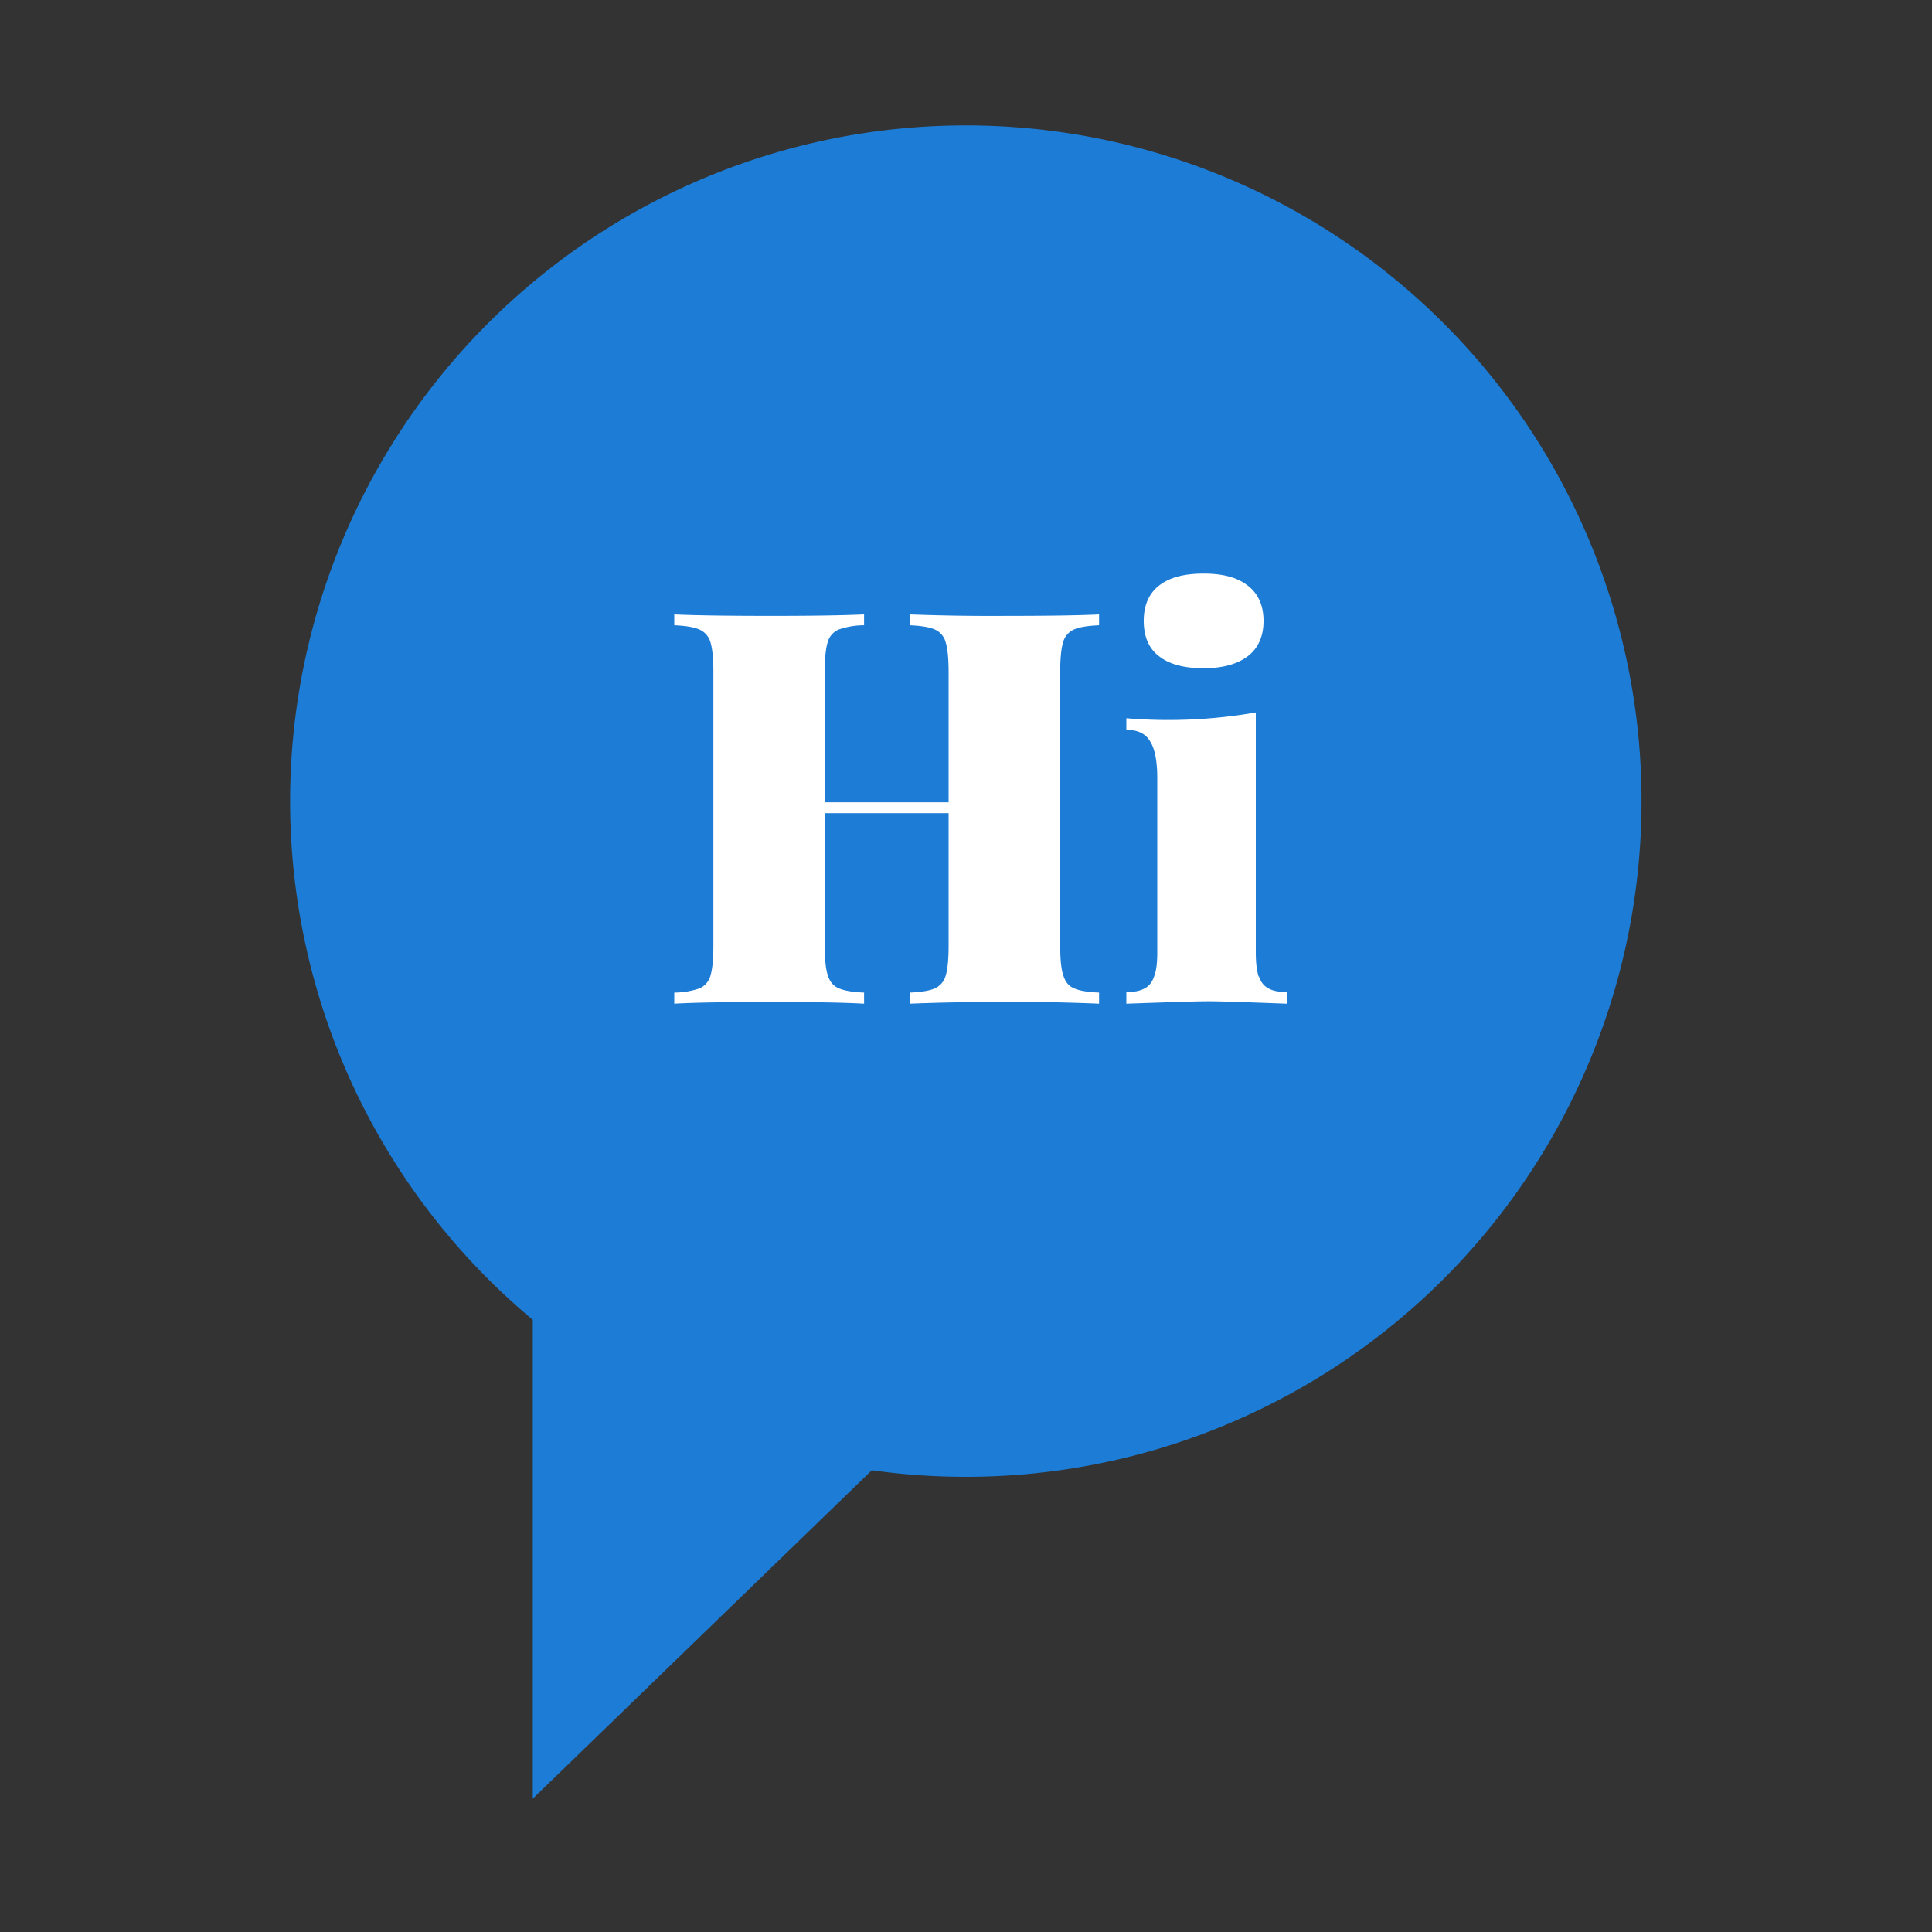
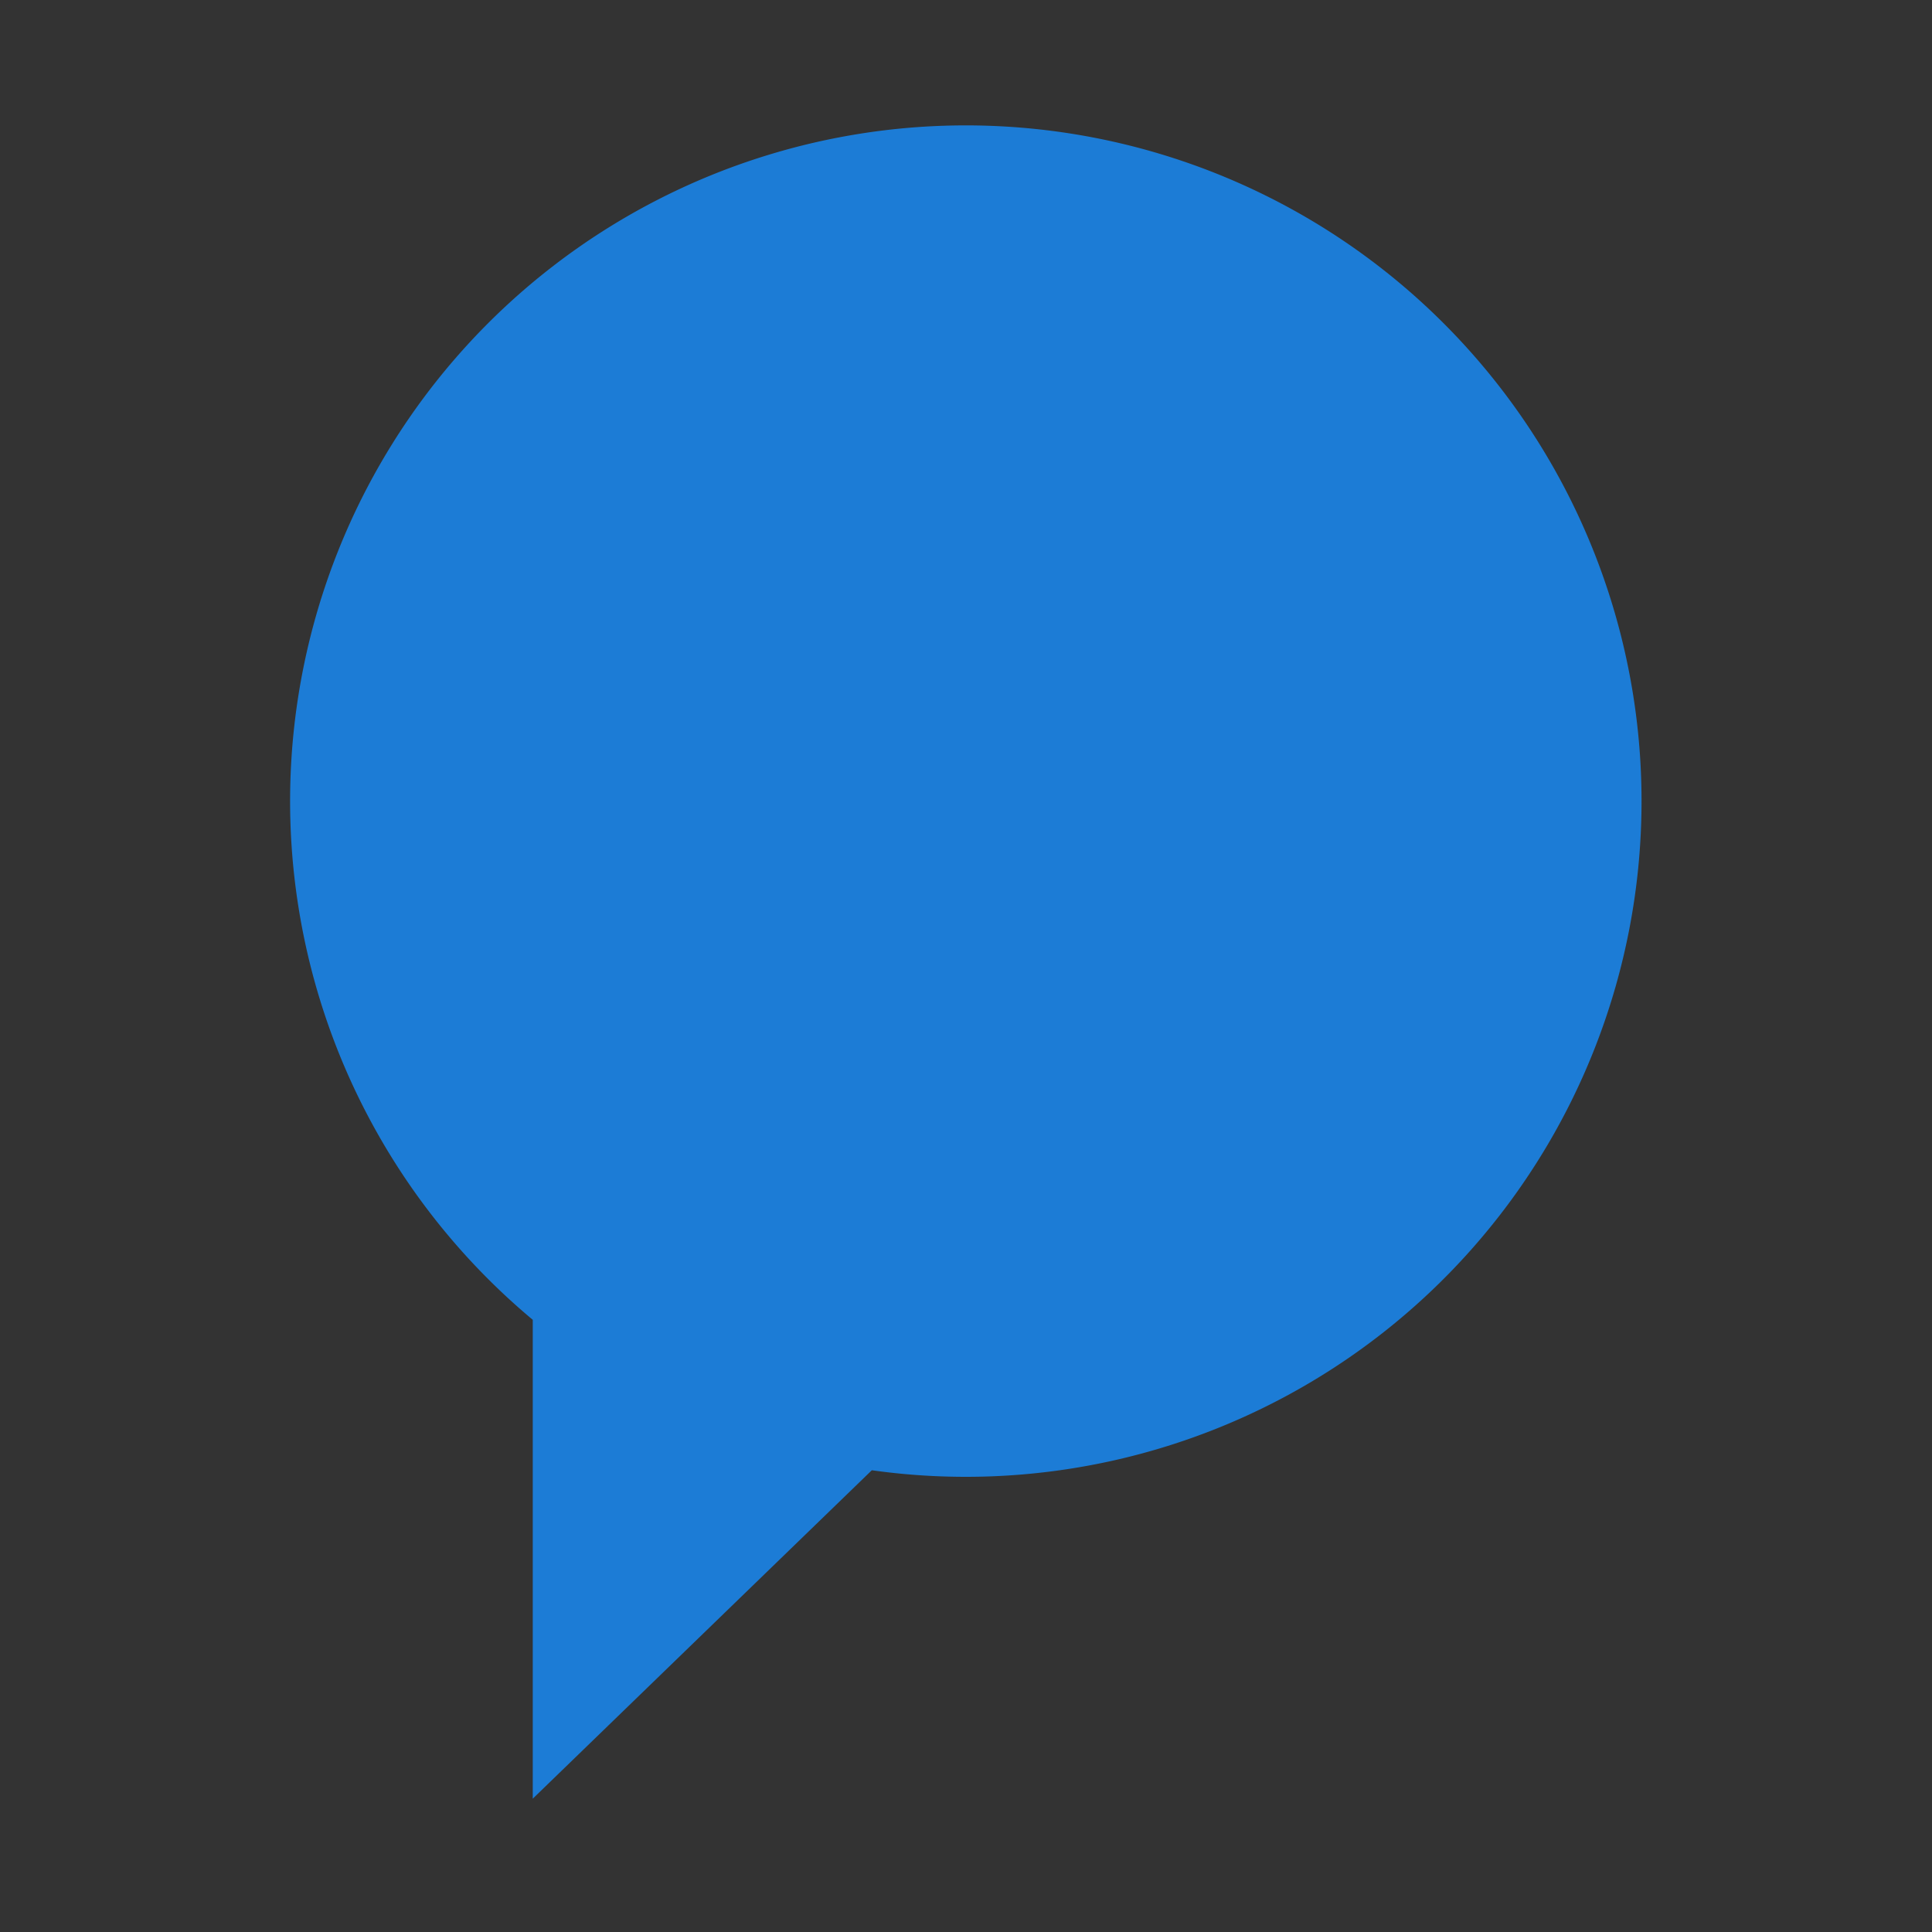
<svg xmlns="http://www.w3.org/2000/svg" width="80" height="80" viewBox="0 0 80 80">
  <rect x="0" y="0" width="80" height="80" fill="#333333" stroke="none" />
  <g fill="none" transform="translate(12 5)">
    <path fill="#1C7CD6" d="M10.06 49.65v19.83l14.04-13.6a27.98 27.98 0 1 0-14.04-6.23z" />
-     <path fill="#FFF" d="M32.46 21.07a.8.8 0 0 0-.44.53c-.08.26-.12.68-.12 1.25v11.3c0 .56.04.98.13 1.24.08.26.22.44.44.53.21.1.56.16 1.04.18v.46a77.6 77.6 0 0 0-3.82-.07 91 91 0 0 0-4.02.07v-.46c.49-.02.84-.08 1.05-.18a.8.8 0 0 0 .44-.53c.08-.25.12-.67.12-1.25v-5.47h-5.13v5.47c0 .57.04.99.13 1.25.08.26.23.44.45.53.22.1.57.16 1.05.18v.46c-.9-.05-2.16-.07-3.8-.07-1.84 0-3.2.02-4.06.07v-.46a3.2 3.2 0 0 0 1.06-.18.8.8 0 0 0 .44-.53c.08-.26.12-.68.12-1.25v-11.3c0-.56-.04-.98-.12-1.24a.81.81 0 0 0-.45-.53c-.22-.1-.57-.16-1.05-.18v-.45c.87.04 2.22.06 4.06.06 1.64 0 2.9-.02 3.8-.06v.45a3.2 3.2 0 0 0-1.06.18.8.8 0 0 0-.45.53c-.08.26-.12.68-.12 1.25v5.37h5.13v-5.37c0-.57-.04-.99-.12-1.25a.8.8 0 0 0-.44-.53c-.22-.1-.57-.16-1.05-.18v-.45a91 91 0 0 0 4.02.06c1.73 0 3.01-.02 3.82-.06v.45c-.48.02-.84.08-1.05.18zm7.21-1.82c.43.33.65.82.65 1.46s-.22 1.13-.65 1.46c-.43.33-1.04.5-1.83.5-.8 0-1.42-.16-1.85-.5-.42-.32-.63-.81-.63-1.46 0-.64.21-1.13.63-1.46.43-.34 1.04-.5 1.85-.5.8 0 1.4.16 1.83.5zm.46 16.18c.08.24.21.4.4.5.18.1.44.15.75.15v.48c-1.63-.06-2.7-.1-3.23-.1-.53 0-1.66.04-3.41.1v-.48c.32 0 .57-.05.75-.15.19-.1.32-.26.4-.5.09-.23.13-.56.13-.99v-7.22c0-.7-.1-1.22-.3-1.53-.19-.32-.52-.47-.98-.47v-.48A21.08 21.08 0 0 0 40 24.5v9.94c0 .43.04.76.12 1z" />
  </g>
</svg>